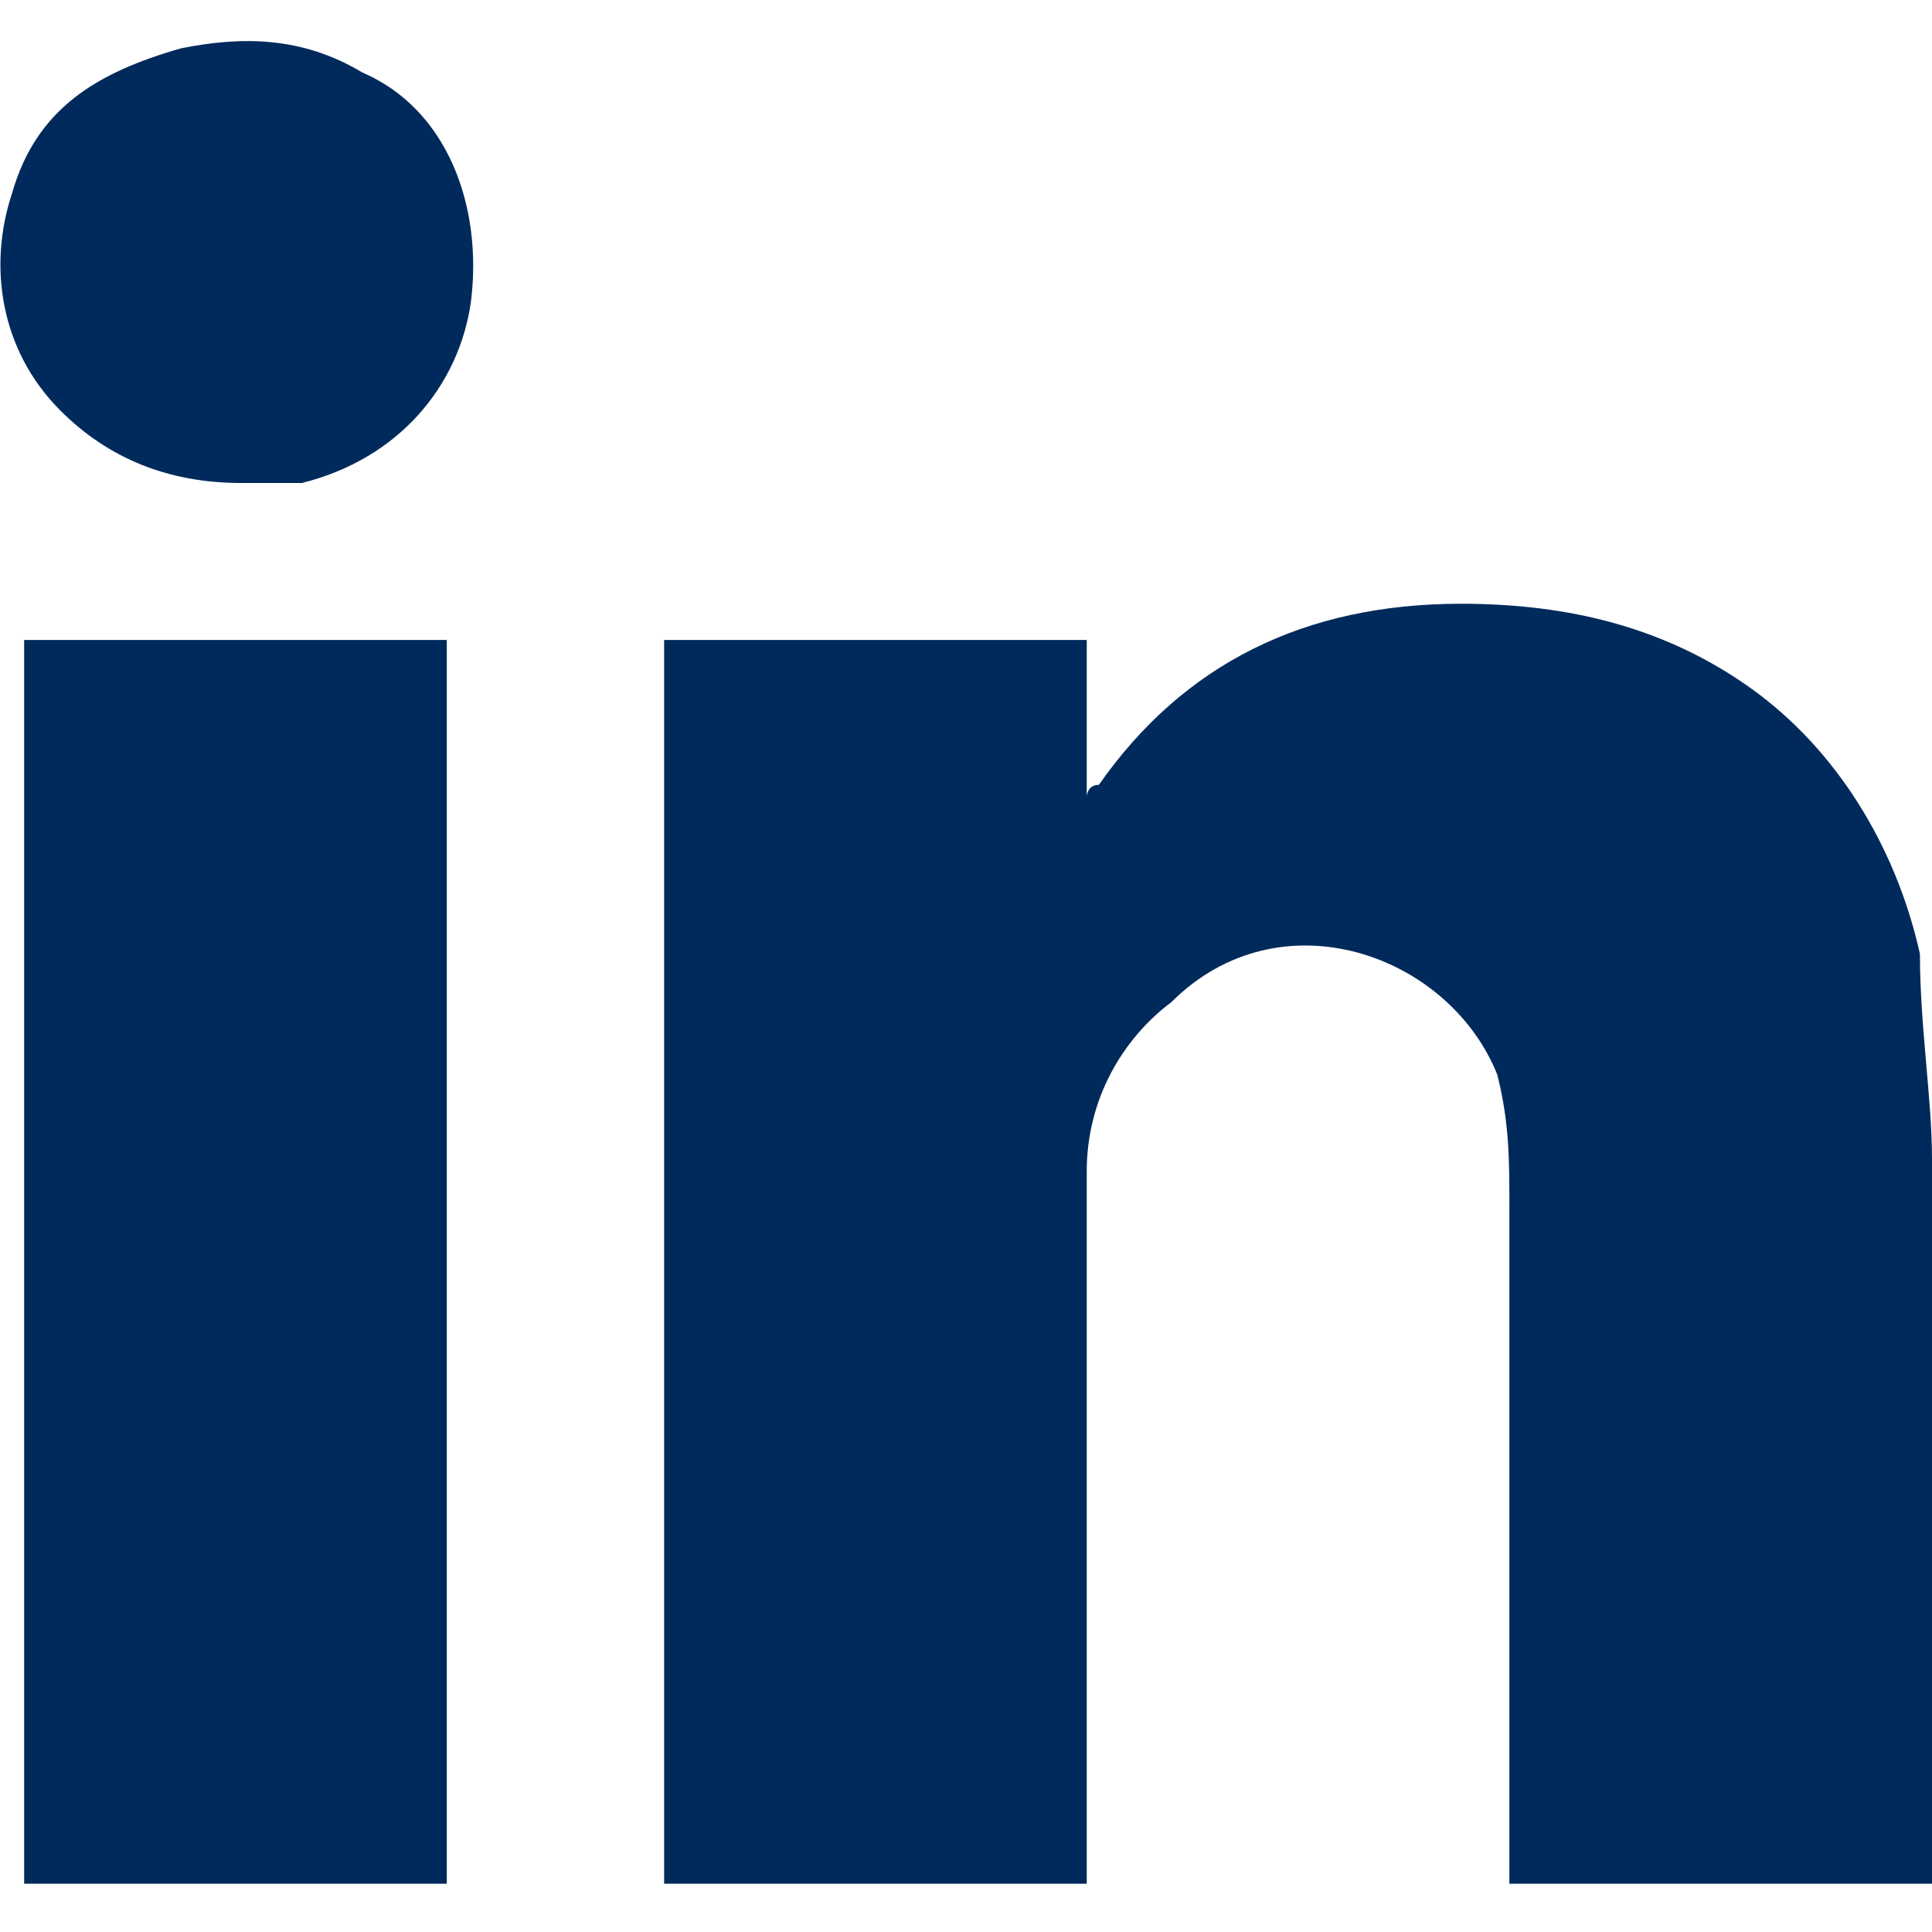
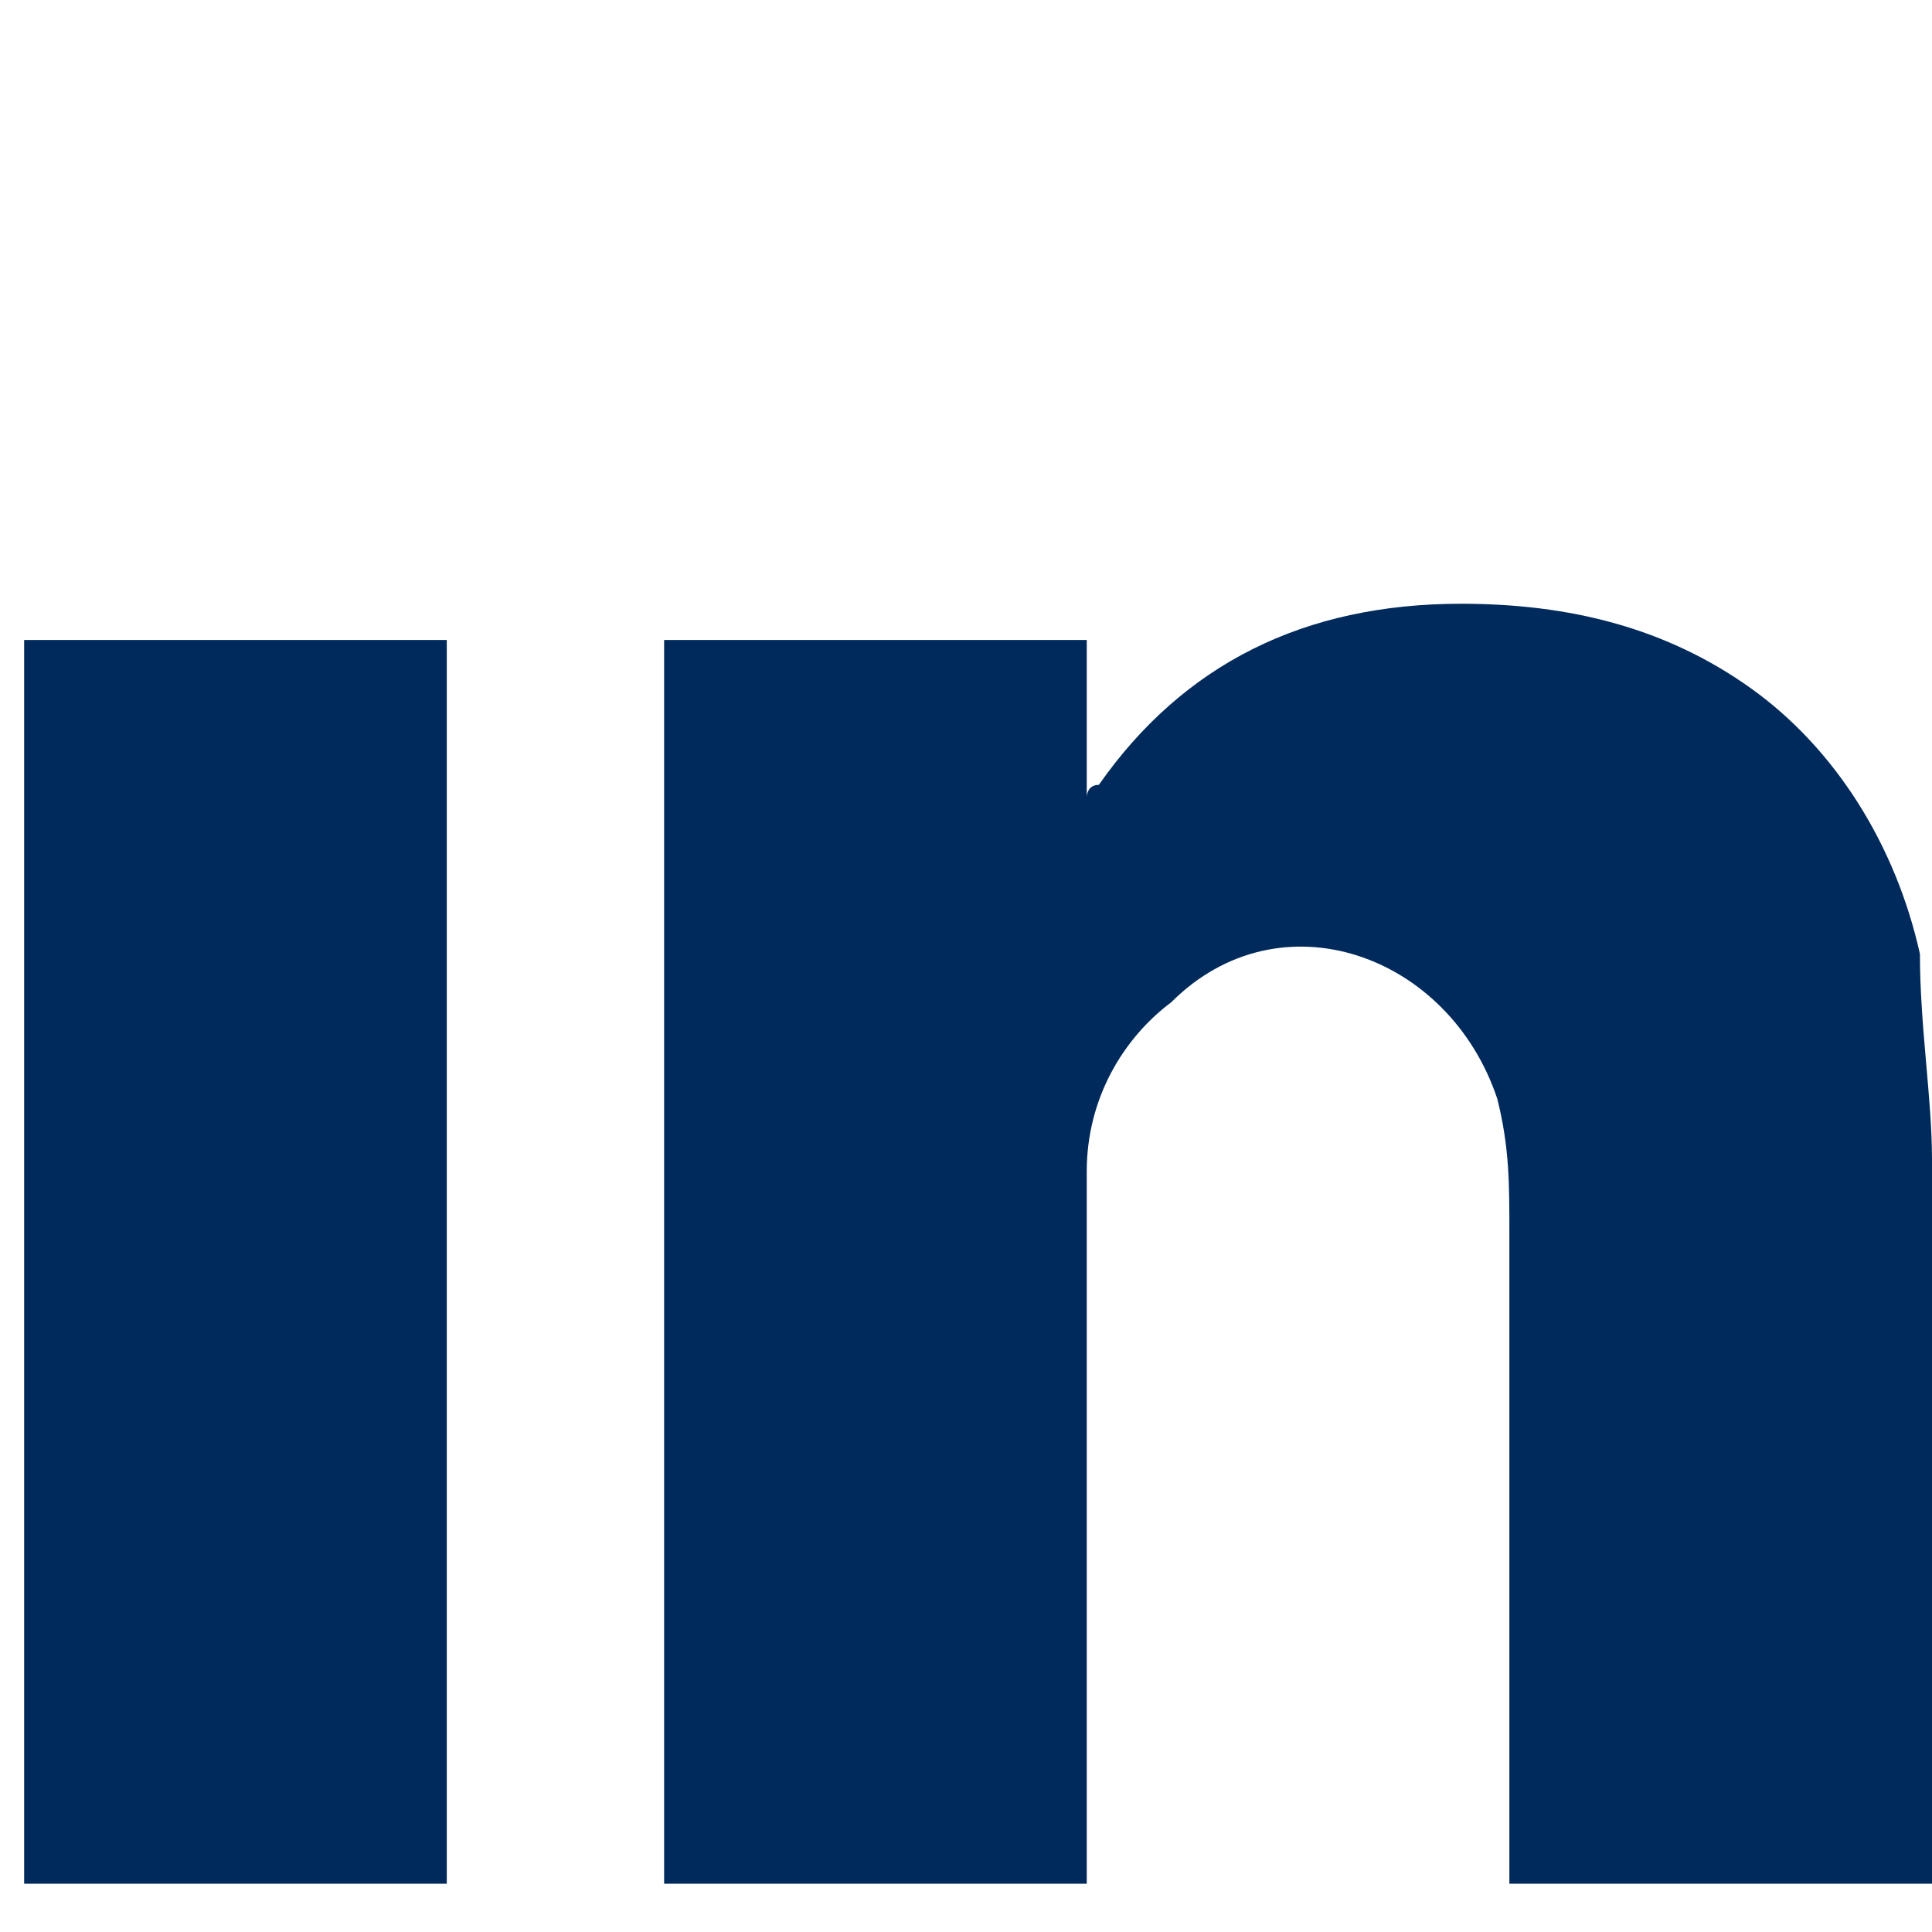
<svg xmlns="http://www.w3.org/2000/svg" version="1.1" id="Calque_1" x="0px" y="0px" viewBox="0 0 16 16" style="enable-background:new 0 0 16 16;" xml:space="preserve">
  <style type="text/css">
	.st0{fill:#002A5B;}
</style>
  <g>
-     <path class="st0" d="M9,15.6c-1.2,0-2.3,0-3.5,0c0-3.4,0-6.9,0-10.3c1.2,0,2.3,0,3.5,0c0,0.4,0,0.8,0,1.3c0,0,0-0.1,0.1-0.1   c0.7-1,1.7-1.5,3-1.5c0.9,0,1.7,0.2,2.4,0.7c0.7,0.5,1.2,1.3,1.4,2.2C15.9,8.5,16,9.1,16,9.6c0,2,0,3.9,0,5.9c0,0,0,0.1,0,0.1   c-1.2,0-2.3,0-3.5,0c0-0.1,0-0.1,0-0.2c0-1.8,0-3.6,0-5.4c0-0.4,0-0.7-0.1-1.1C12,7.9,10.6,7.4,9.7,8.3C9.3,8.6,9,9.1,9,9.7   c0,0.4,0,0.8,0,1.2c0,1.5,0,3.1,0,4.6C9,15.5,9,15.6,9,15.6z" />
+     <path class="st0" d="M9,15.6c-1.2,0-2.3,0-3.5,0c0-3.4,0-6.9,0-10.3c1.2,0,2.3,0,3.5,0c0,0.4,0,0.8,0,1.3c0,0,0-0.1,0.1-0.1   c0.7-1,1.7-1.5,3-1.5c0.9,0,1.7,0.2,2.4,0.7c0.7,0.5,1.2,1.3,1.4,2.2C15.9,8.5,16,9.1,16,9.6c0,2,0,3.9,0,5.9c0,0,0,0.1,0,0.1   c-1.2,0-2.3,0-3.5,0c0-1.8,0-3.6,0-5.4c0-0.4,0-0.7-0.1-1.1C12,7.9,10.6,7.4,9.7,8.3C9.3,8.6,9,9.1,9,9.7   c0,0.4,0,0.8,0,1.2c0,1.5,0,3.1,0,4.6C9,15.5,9,15.6,9,15.6z" />
    <path class="st0" d="M0.2,5.3c1.2,0,2.3,0,3.5,0c0,3.4,0,6.9,0,10.3c-1.2,0-2.3,0-3.5,0C0.2,12.2,0.2,8.8,0.2,5.3z" />
-     <path class="st0" d="M2,4C1.4,4,0.9,3.8,0.5,3.4C0,2.9-0.1,2.2,0.1,1.6c0.2-0.7,0.7-1,1.4-1.2C2,0.3,2.5,0.3,3,0.6   C3.7,0.9,4,1.7,3.9,2.5C3.8,3.2,3.3,3.8,2.5,4C2.4,4,2.3,4,2.3,4C2.2,4,2.1,4,2,4z" />
  </g>
</svg>